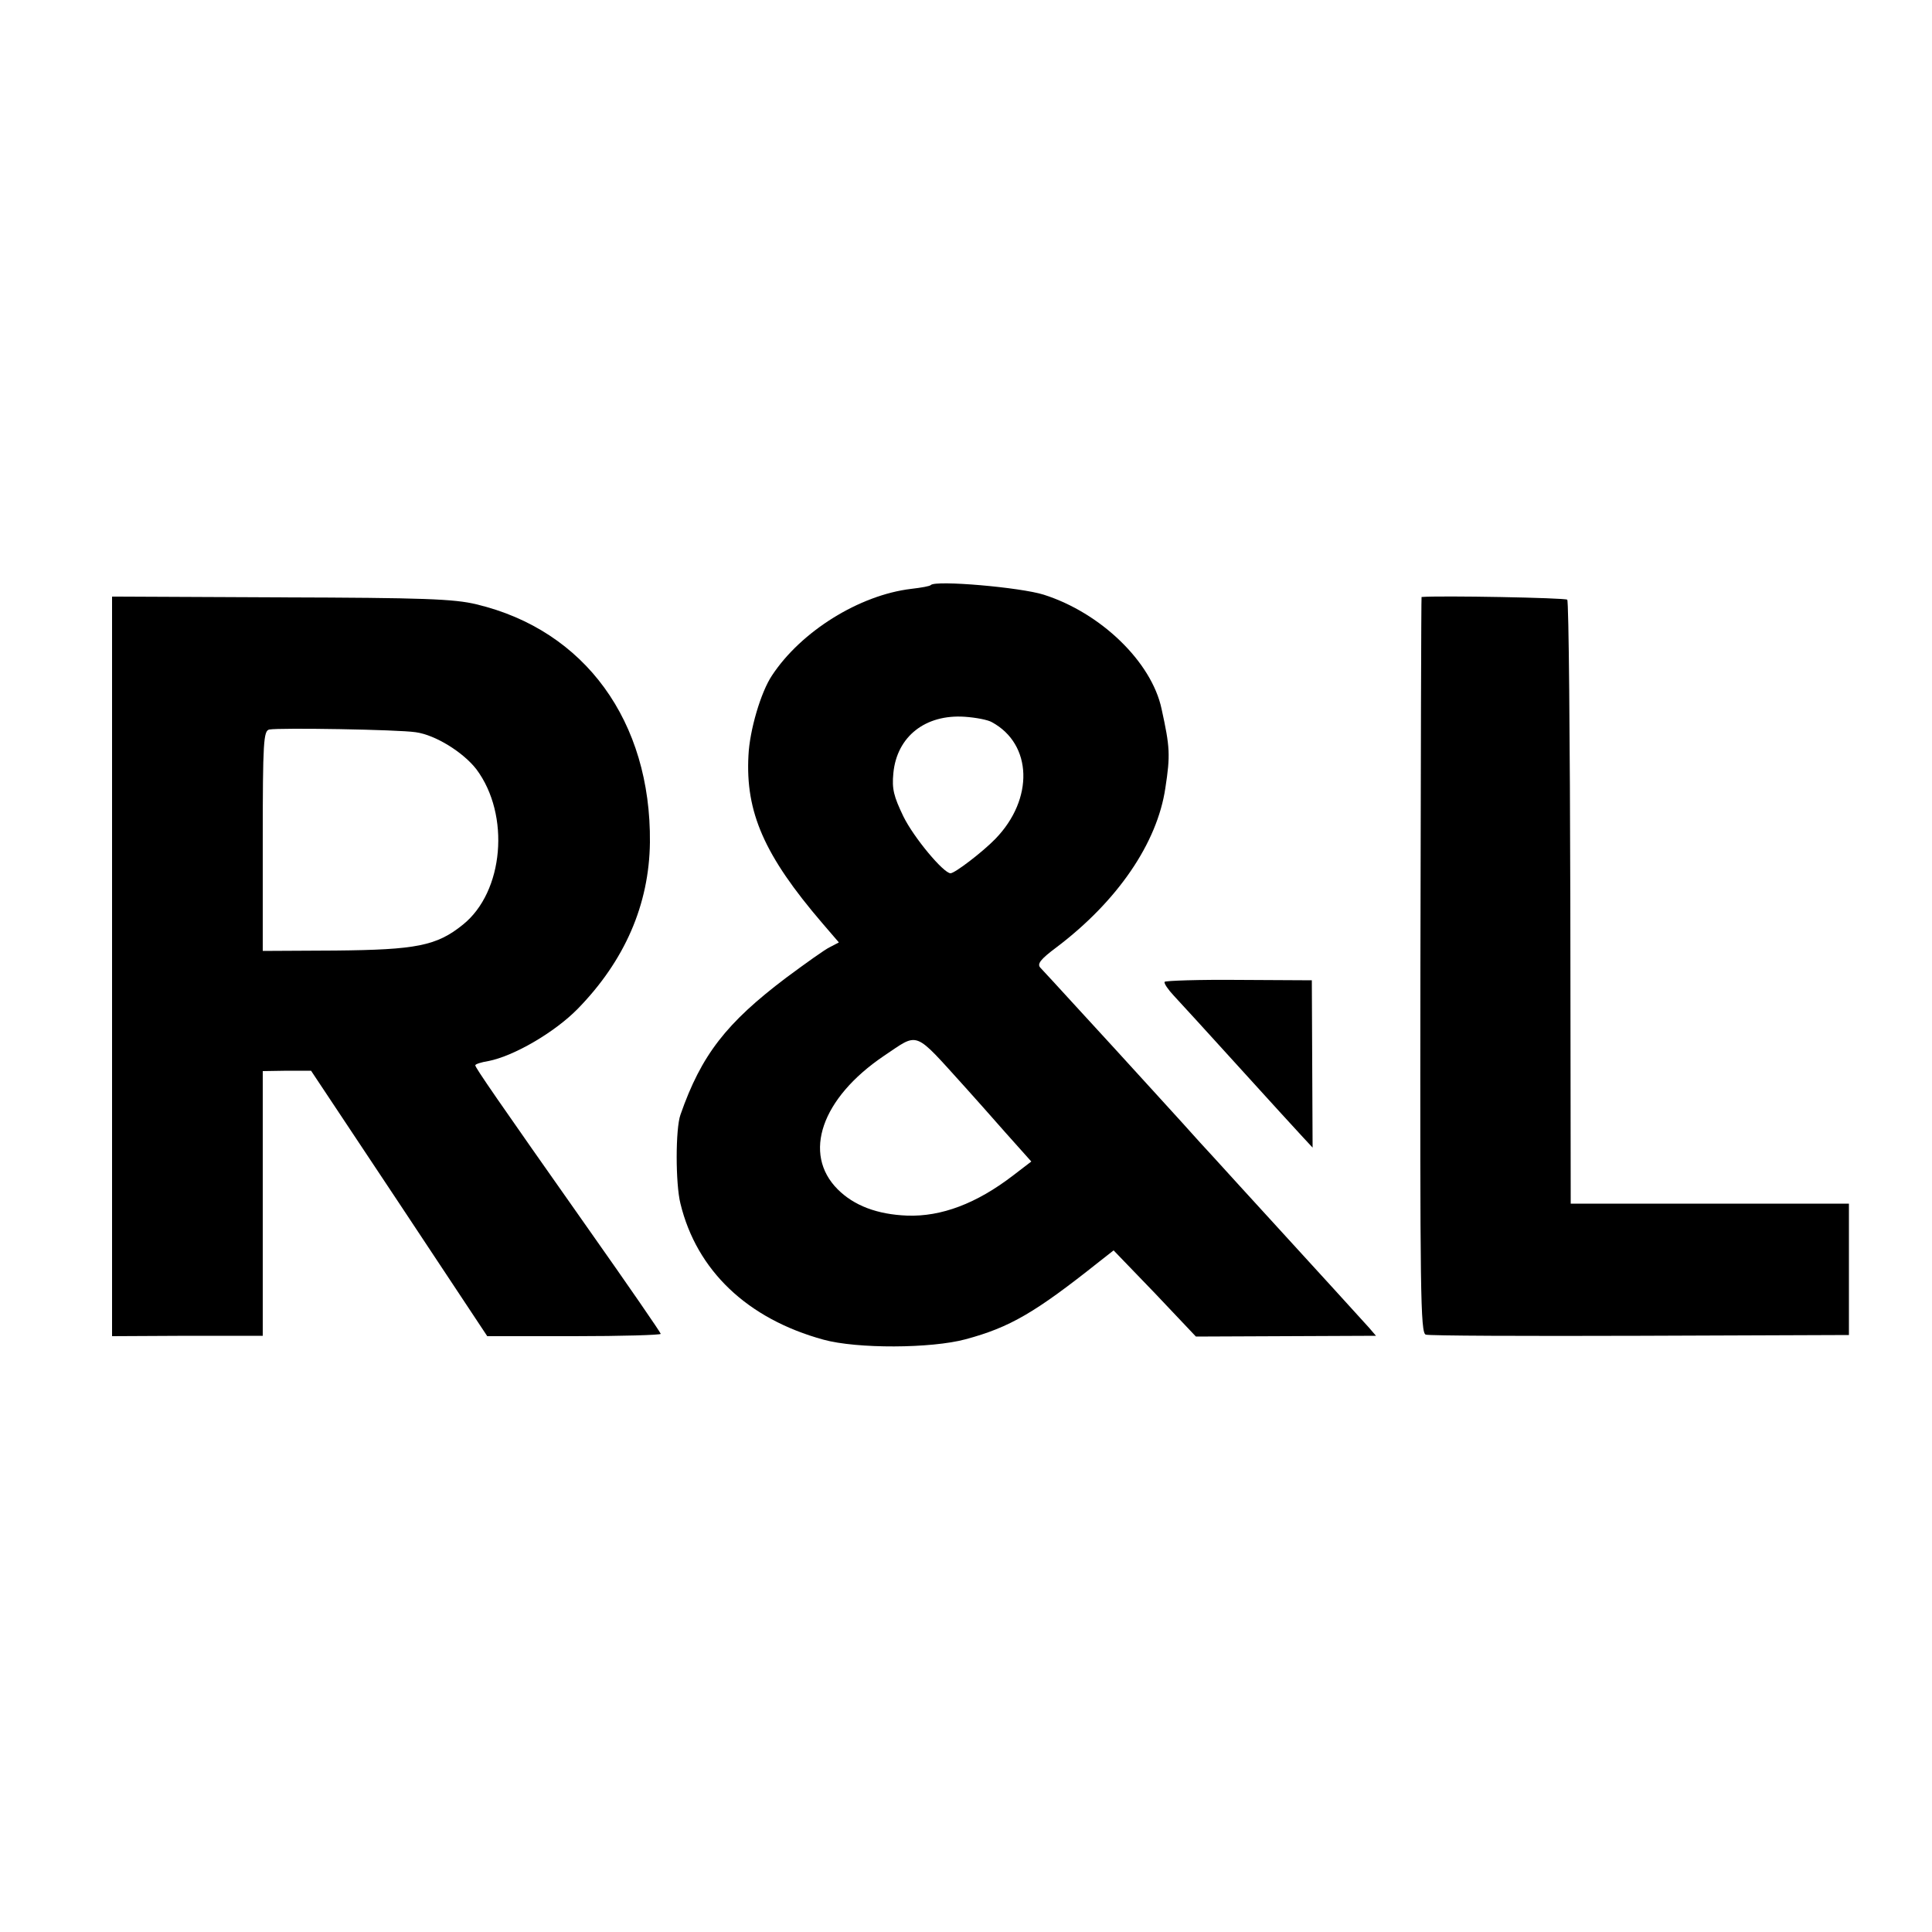
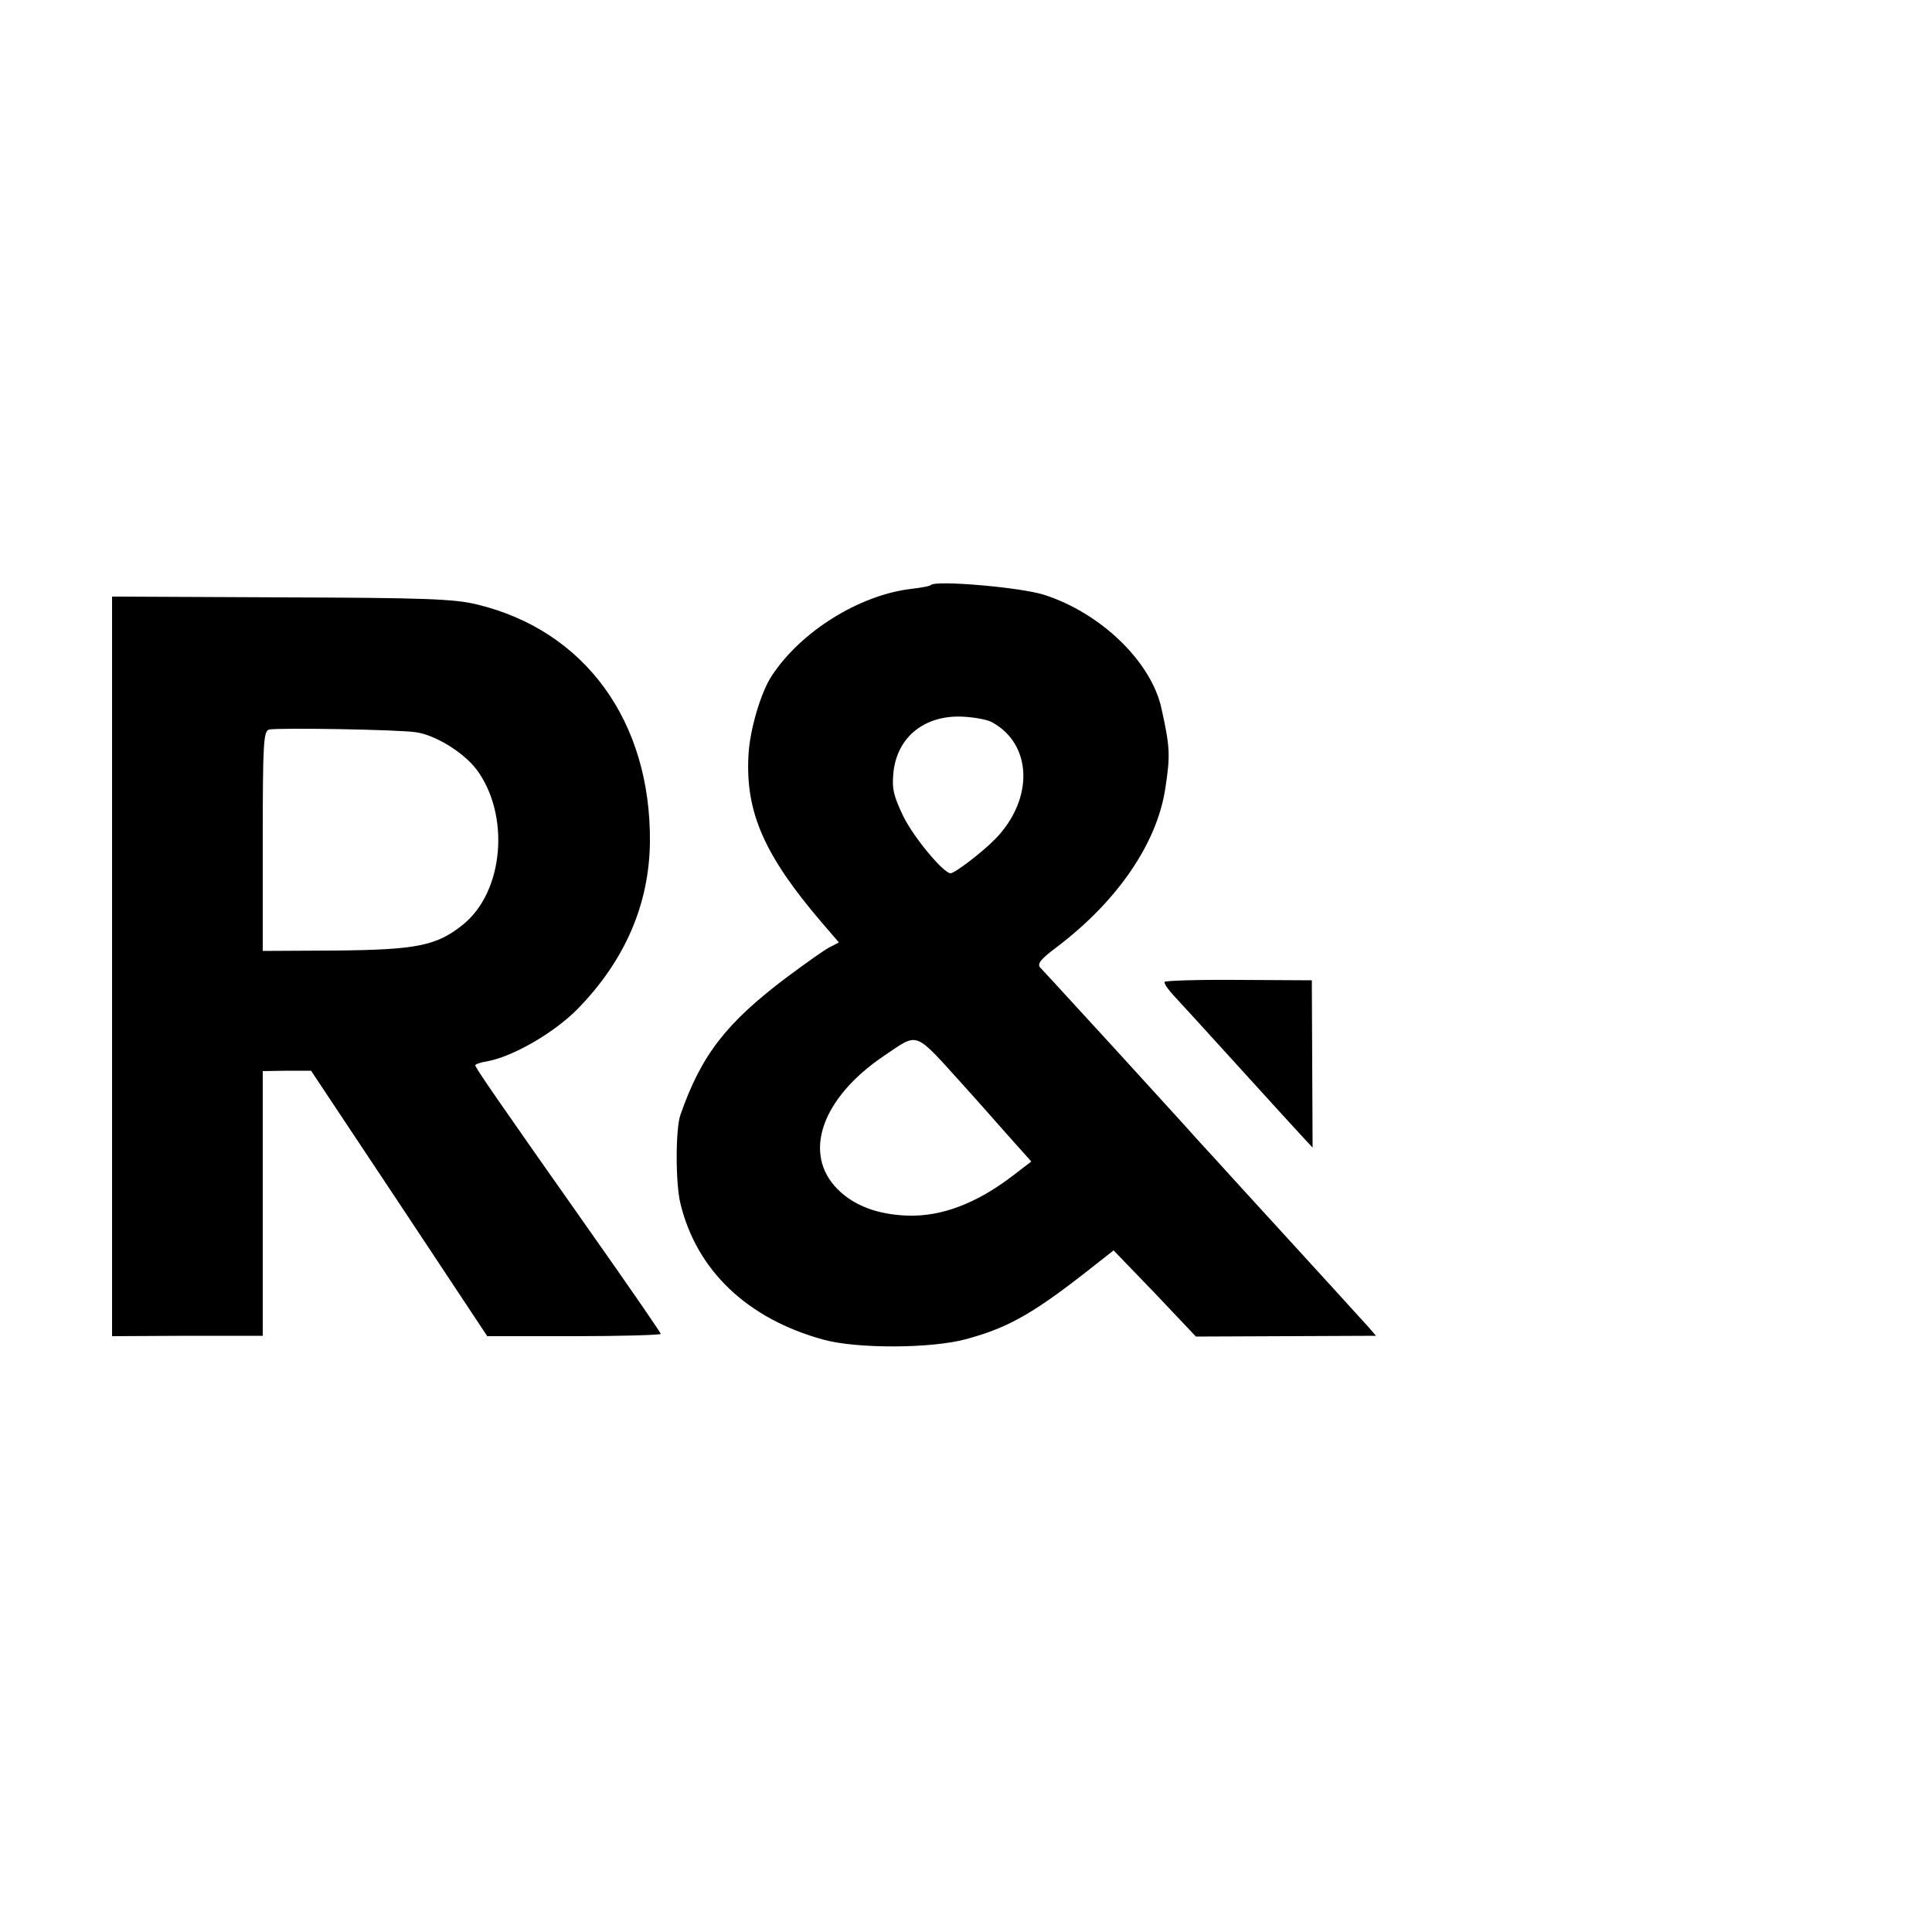
<svg xmlns="http://www.w3.org/2000/svg" version="1.0" width="500pt" height="500pt" viewBox="0 0 500 500" preserveAspectRatio="xMidYMid meet">
  <g transform="translate(0,500) scale(0.1,-0.1)" fill="#000000" stroke="none">
    <path d="M2409 3486 c-2 -3 -25 -7 -51 -10 -134 -16 -285 -110 -360 -224 -29 -43 -58 -142 -61 -207 -8 -147 41 -259 191 -434 l43 -50 -23 -12 c-13 -6 -63 -42 -113 -79 -155 -117 -220 -200 -274 -355 -13 -36 -13 -179 0 -230 42 -173 173 -298 370 -352 87 -24 279 -23 368 1 115 31 180 69 346 201 l37 29 107 -111 106 -112 233 1 233 1 -18 21 c-17 19 -119 131 -333 365 -52 57 -99 109 -105 115 -28 32 -203 223 -220 242 -11 12 -56 61 -100 109 -44 48 -86 94 -92 100 -10 10 -1 22 42 54 157 119 260 269 281 412 13 85 12 105 -10 205 -26 121 -157 248 -305 295 -60 19 -279 38 -292 25z m158 -355 c105 -57 109 -199 9 -302 -33 -34 -105 -89 -116 -89 -18 0 -95 92 -122 147 -25 52 -30 71 -26 112 9 95 83 153 185 146 29 -2 60 -8 70 -14z m-68 -946 c20 -22 66 -74 103 -116 l67 -75 -47 -36 c-95 -73 -186 -107 -274 -104 -78 3 -138 26 -180 68 -92 92 -42 236 119 345 93 62 75 69 212 -82z" />
    <path d="M290 2499 l0 -957 195 1 195 0 0 342 0 343 63 1 62 0 228 -343 228 -344 225 0 c123 0 224 3 224 6 0 3 -84 125 -187 271 -238 338 -293 418 -293 424 0 3 15 8 34 11 66 13 171 74 231 135 122 125 185 270 187 431 3 313 -168 549 -449 616 -57 14 -137 17 -505 18 l-438 2 0 -957z m786 606 c51 -7 123 -52 157 -96 88 -118 71 -317 -35 -402 -68 -55 -121 -65 -330 -67 l-188 -1 0 285 c0 257 2 285 17 288 26 5 334 0 379 -7z" />
-     <path d="M3679 3455 c-1 0 -2 -429 -3 -953 -1 -844 0 -953 14 -956 8 -3 258 -4 555 -3 l540 2 0 170 0 170 -360 0 -360 0 -1 778 c-1 427 -4 781 -8 785 -5 5 -329 11 -377 7z" />
    <path d="M3014 2459 c-2 -4 9 -20 24 -36 15 -16 90 -98 167 -183 77 -85 152 -167 166 -182 l26 -28 -1 217 -1 216 -188 1 c-104 1 -191 -2 -193 -5z" />
  </g>
</svg>